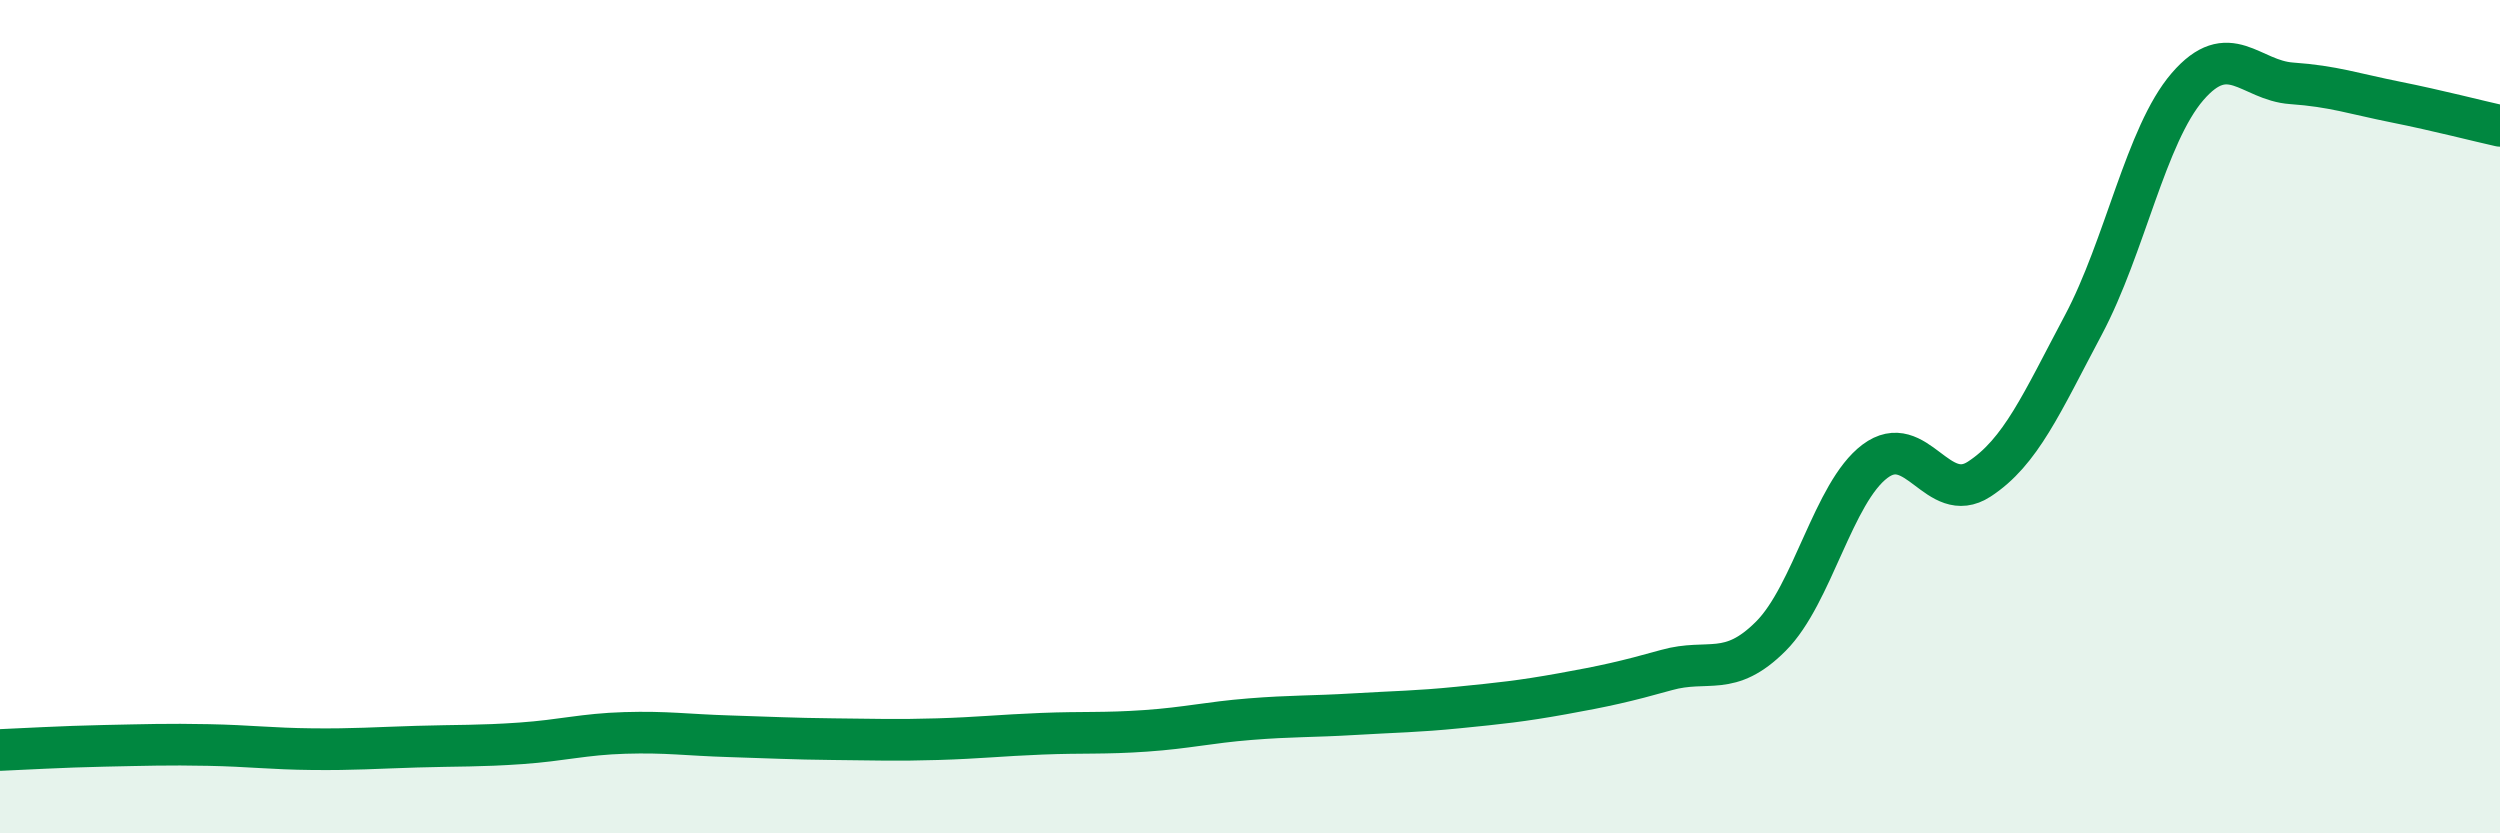
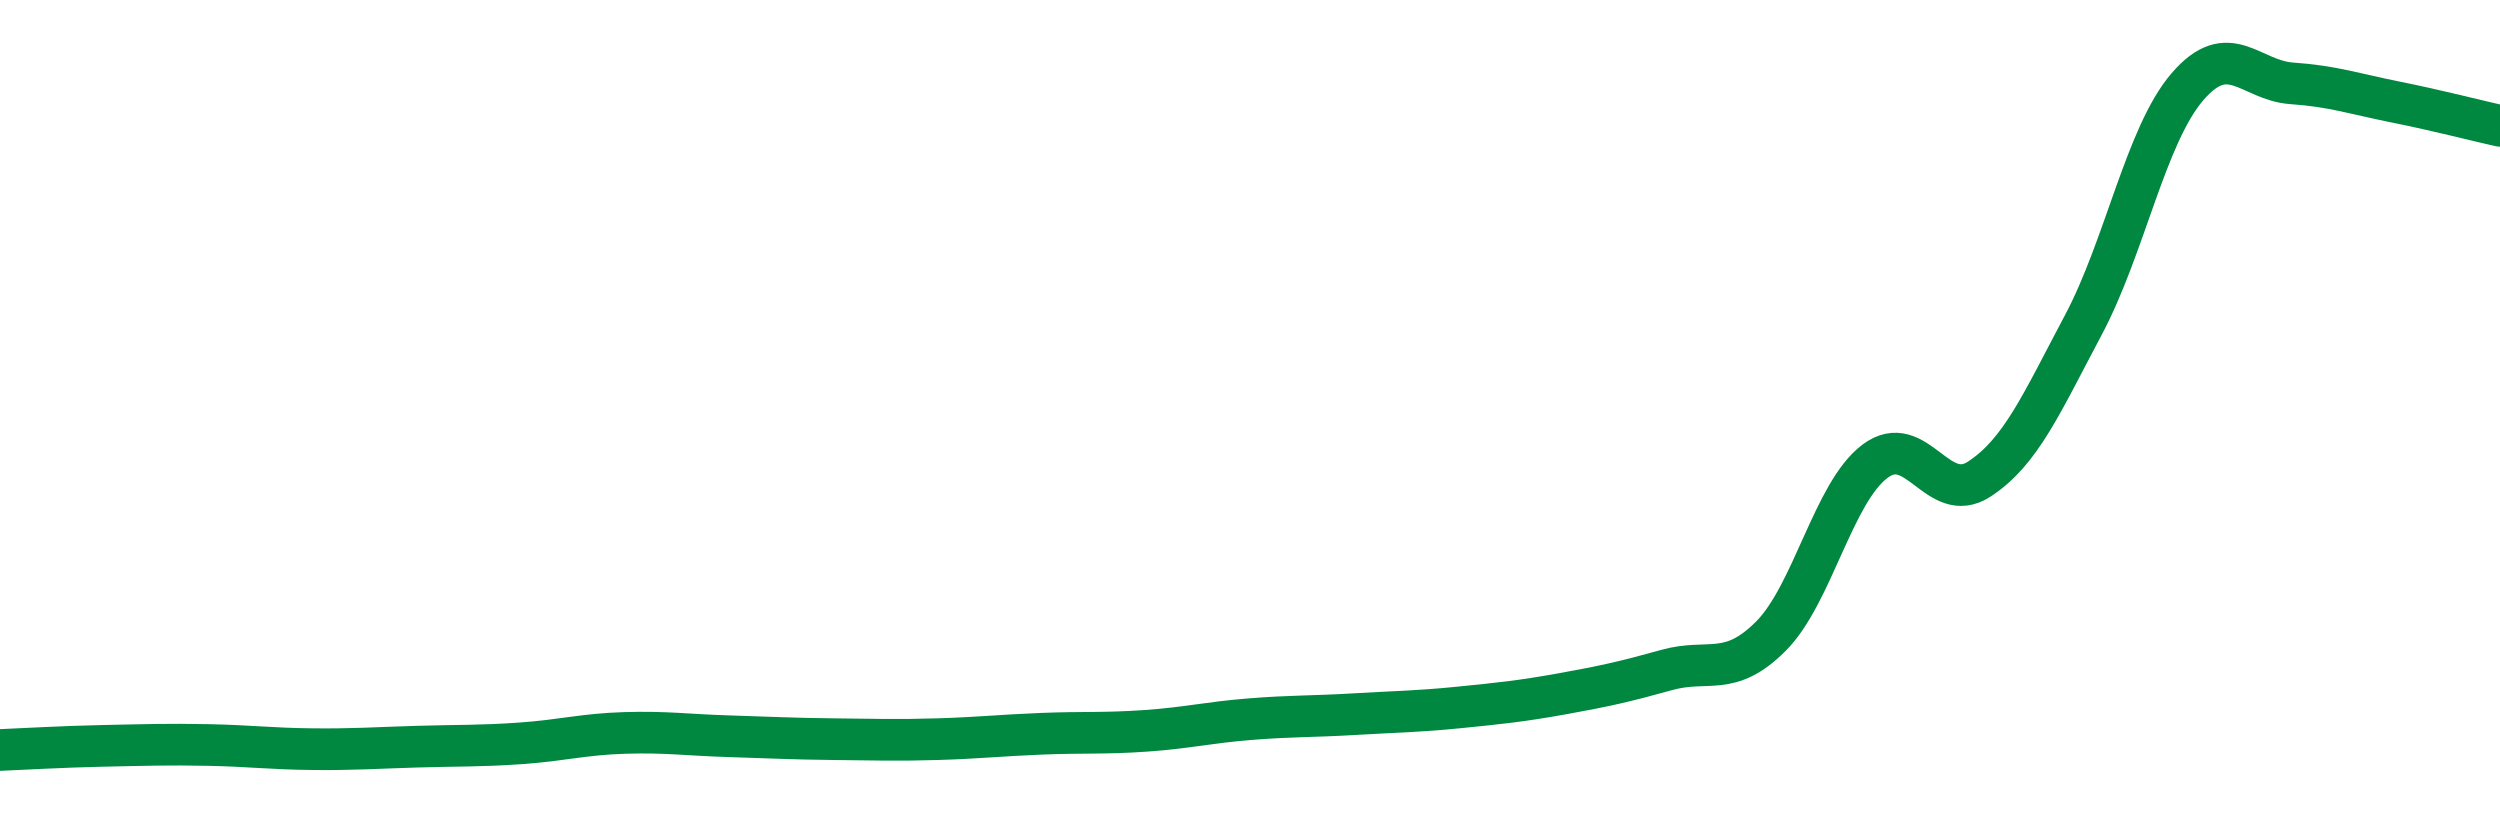
<svg xmlns="http://www.w3.org/2000/svg" width="60" height="20" viewBox="0 0 60 20">
-   <path d="M 0,18 C 0.5,17.98 1.5,17.92 2.5,17.9 C 3.5,17.88 4,17.86 5,17.88 C 6,17.9 6.5,17.97 7.5,17.98 C 8.5,17.99 9,17.95 10,17.92 C 11,17.89 11.5,17.91 12.5,17.84 C 13.5,17.77 14,17.62 15,17.59 C 16,17.56 16.5,17.64 17.5,17.67 C 18.5,17.7 19,17.73 20,17.74 C 21,17.75 21.5,17.77 22.5,17.74 C 23.5,17.71 24,17.65 25,17.61 C 26,17.57 26.5,17.61 27.5,17.54 C 28.5,17.47 29,17.34 30,17.26 C 31,17.18 31.5,17.2 32.5,17.14 C 33.5,17.08 34,17.08 35,16.98 C 36,16.88 36.5,16.83 37.5,16.65 C 38.5,16.47 39,16.36 40,16.08 C 41,15.8 41.5,16.27 42.5,15.27 C 43.5,14.27 44,11.82 45,11.07 C 46,10.32 46.5,12.15 47.5,11.5 C 48.5,10.85 49,9.68 50,7.8 C 51,5.92 51.5,3.24 52.5,2.08 C 53.5,0.92 54,1.93 55,2 C 56,2.07 56.5,2.25 57.5,2.45 C 58.5,2.65 59.5,2.91 60,3.02L60 20L0 20Z" fill="#008740" opacity="0.1" stroke-linecap="round" stroke-linejoin="round" />
  <path d="M 0,18 C 0.5,17.98 1.5,17.92 2.5,17.9 C 3.5,17.88 4,17.86 5,17.88 C 6,17.9 6.5,17.97 7.5,17.98 C 8.5,17.99 9,17.95 10,17.92 C 11,17.89 11.5,17.91 12.5,17.84 C 13.5,17.77 14,17.62 15,17.59 C 16,17.56 16.5,17.64 17.5,17.67 C 18.5,17.7 19,17.73 20,17.74 C 21,17.75 21.5,17.77 22.5,17.74 C 23.5,17.71 24,17.65 25,17.61 C 26,17.57 26.5,17.61 27.5,17.54 C 28.5,17.47 29,17.34 30,17.26 C 31,17.18 31.5,17.2 32.5,17.14 C 33.5,17.08 34,17.08 35,16.98 C 36,16.88 36.5,16.83 37.5,16.65 C 38.5,16.47 39,16.36 40,16.08 C 41,15.8 41.5,16.27 42.5,15.27 C 43.5,14.27 44,11.82 45,11.07 C 46,10.32 46.5,12.15 47.5,11.5 C 48.5,10.85 49,9.68 50,7.8 C 51,5.92 51.5,3.24 52.5,2.08 C 53.5,0.92 54,1.93 55,2 C 56,2.07 56.5,2.25 57.5,2.45 C 58.5,2.65 59.5,2.91 60,3.02" stroke="#008740" stroke-width="1" fill="none" stroke-linecap="round" stroke-linejoin="round" />
</svg>